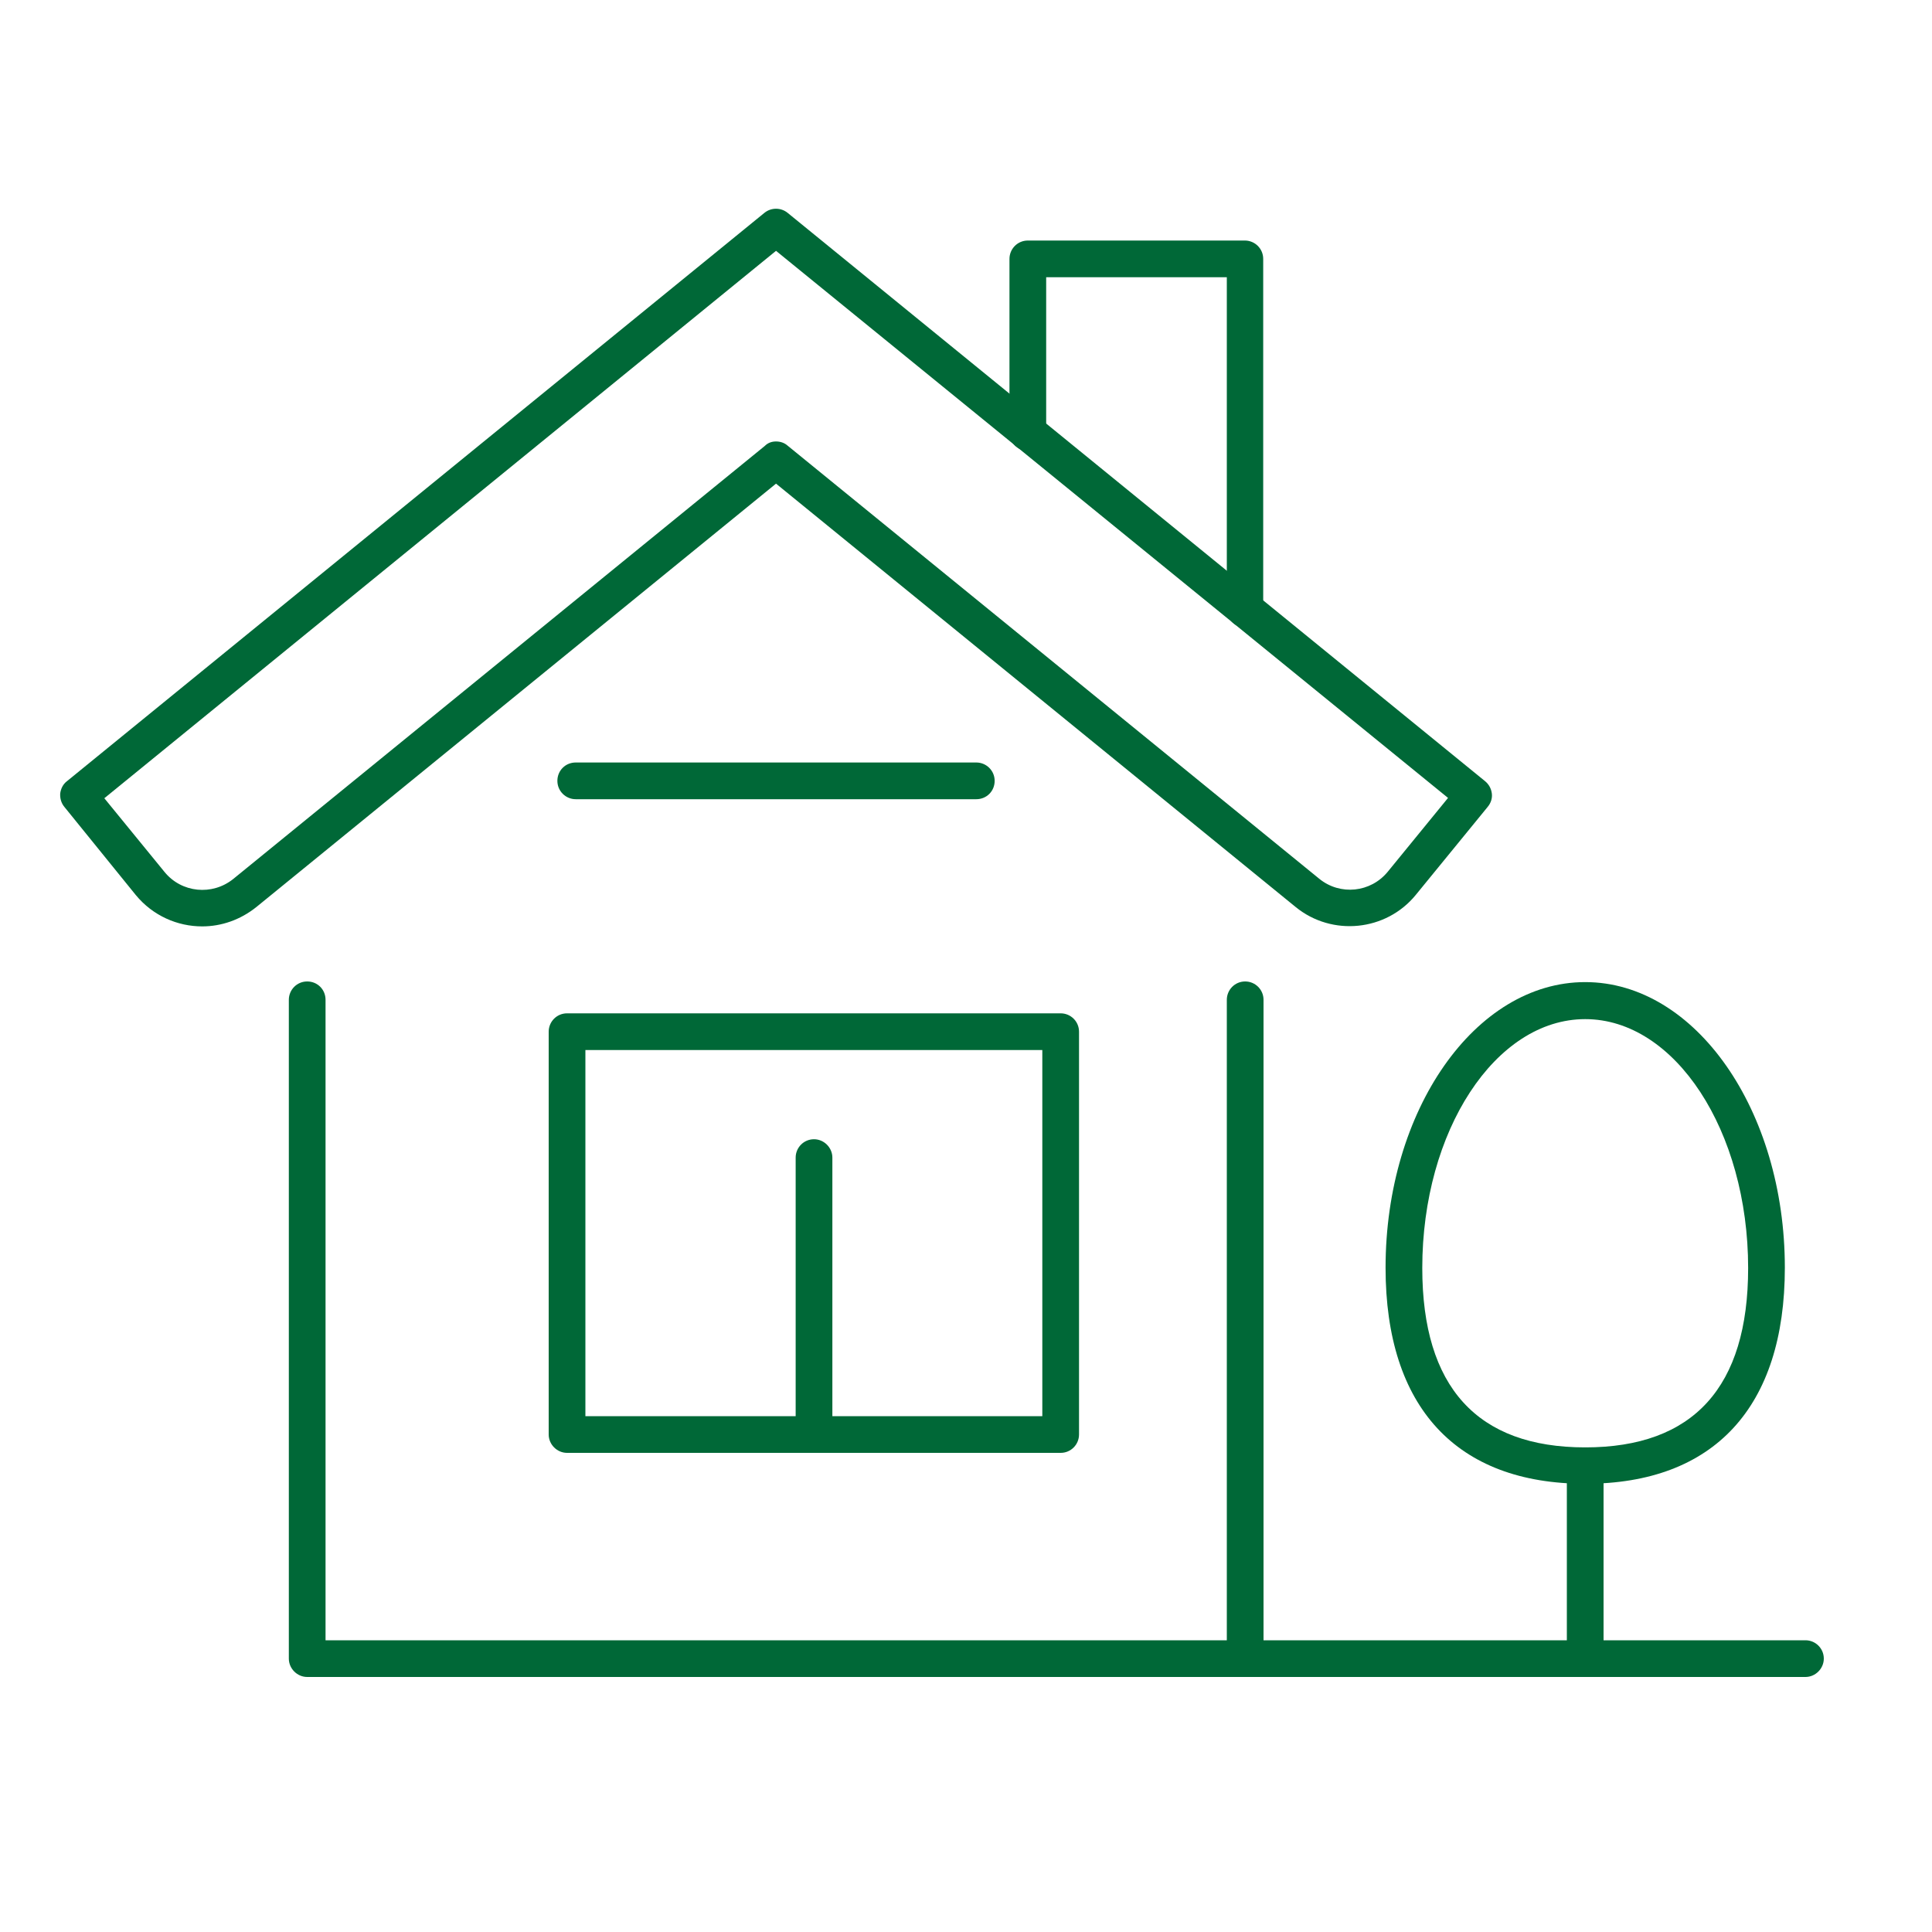
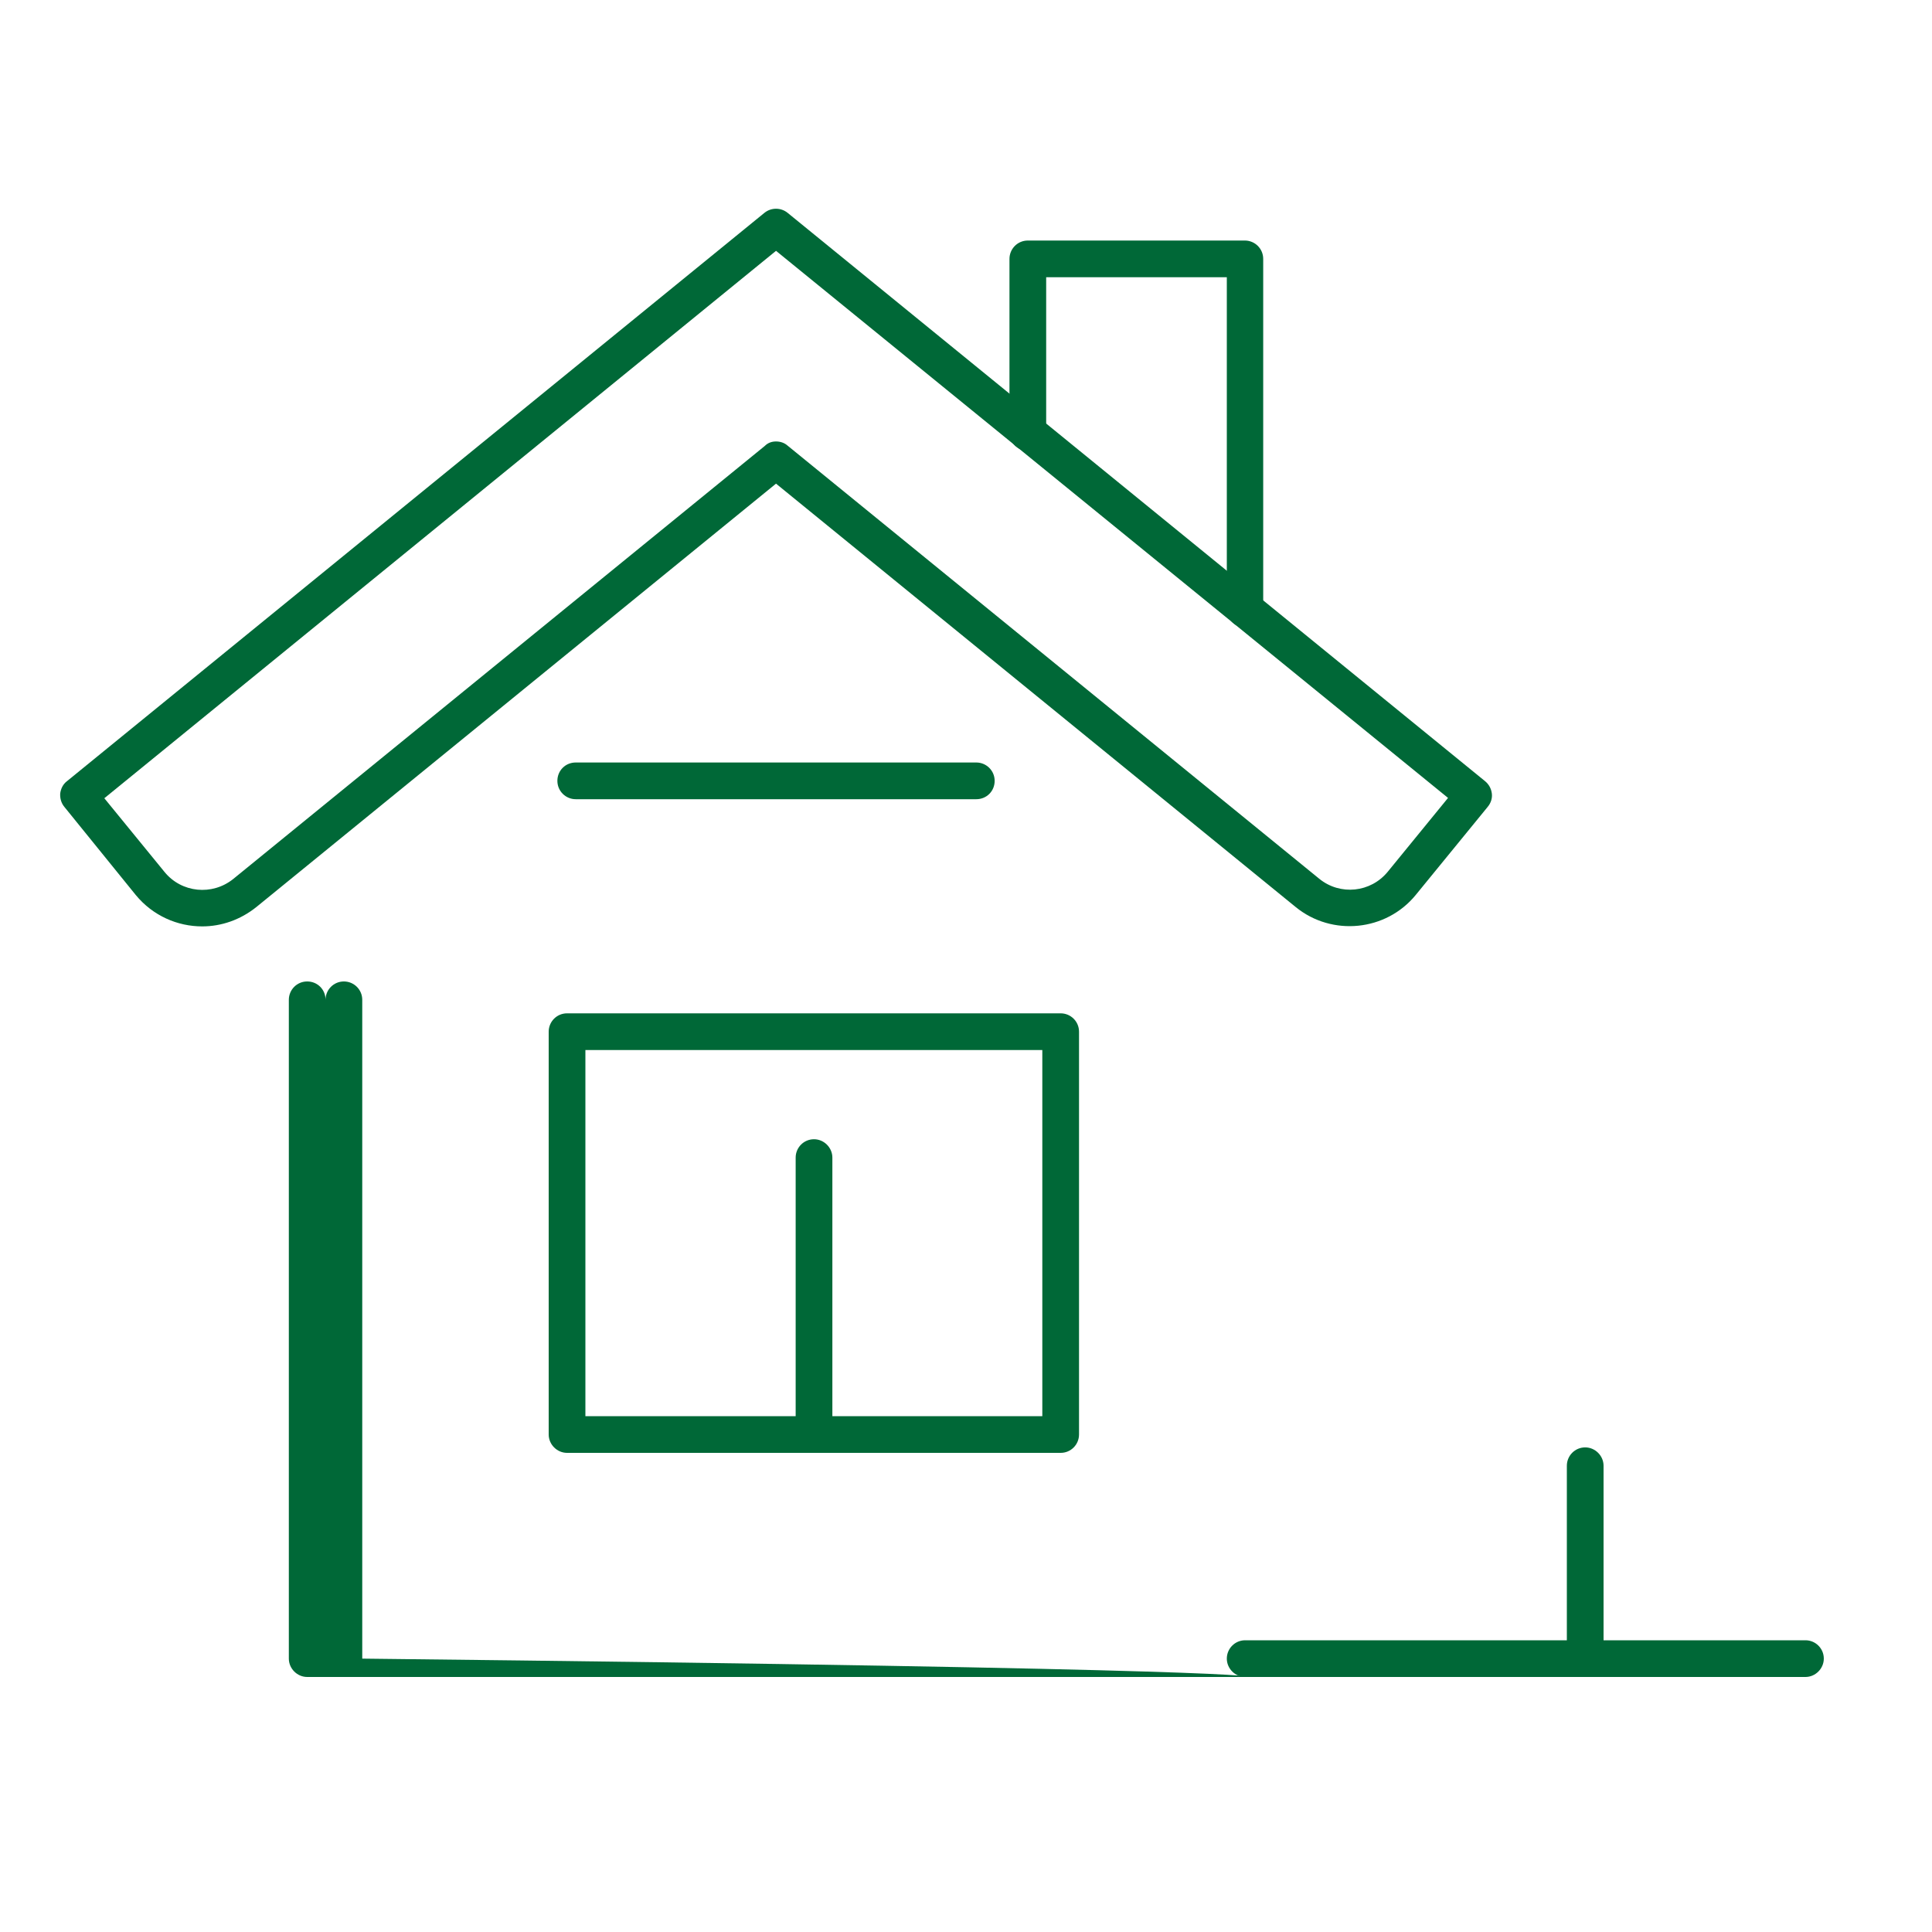
<svg xmlns="http://www.w3.org/2000/svg" version="1.1" id="Vrstva_1" x="0px" y="0px" viewBox="0 0 60 60" style="enable-background:new 0 0 60 60;" xml:space="preserve">
  <style type="text/css">
	.st0{clip-path:url(#SVGID_00000141424971595010352930000005519473450210486674_);}
	.st1{opacity:0.4;fill:url(#SVGID_00000170957641120461882760000016658968261165573509_);}
	.st2{fill:url(#SVGID_00000098918870559187861550000006292373709683092138_);}
	.st3{clip-path:url(#SVGID_00000023977367581149560490000014970563277421249963_);}
	.st4{opacity:0.6;fill:url(#SVGID_00000092453080904284821570000011700611720257512353_);}
	.st5{opacity:0.5;fill:url(#SVGID_00000111905339674195217080000014193335376272920705_);}
	.st6{clip-path:url(#SVGID_00000057854251588295485370000014849622296605435264_);}
	.st7{opacity:0.5;fill:url(#SVGID_00000144303438593041257110000018441596262093119923_);}
	.st8{opacity:0.1;}
	.st9{opacity:0;fill:#FFFFFF;}
	.st10{opacity:7.407407e-03;fill:#FDFDFD;}
	.st11{opacity:0.015;fill:#FCFBFB;}
	.st12{opacity:0.022;fill:#FAFAFA;}
	.st13{opacity:0.03;fill:#F8F8F8;}
	.st14{opacity:0.037;fill:#F6F6F6;}
	.st15{opacity:0.044;fill:#F5F4F4;}
	.st16{opacity:0.052;fill:#F3F2F2;}
	.st17{opacity:0.059;fill:#F1F1F1;}
	.st18{opacity:0.067;fill:#EFEFEF;}
	.st19{opacity:0.074;fill:#EEEDED;}
	.st20{opacity:0.082;fill:#ECEBEB;}
	.st21{opacity:0.089;fill:#EAEAEA;}
	.st22{opacity:0.096;fill:#E8E8E8;}
	.st23{opacity:0.104;fill:#E7E6E6;}
	.st24{opacity:0.111;fill:#E5E4E4;}
	.st25{opacity:0.118;fill:#E3E2E2;}
	.st26{opacity:0.126;fill:#E1E1E1;}
	.st27{opacity:0.133;fill:#E0DFDF;}
	.st28{opacity:0.141;fill:#DEDDDD;}
	.st29{opacity:0.148;fill:#DCDBDB;}
	.st30{opacity:0.156;fill:#DAD9D9;}
	.st31{opacity:0.163;fill:#D9D8D8;}
	.st32{opacity:0.17;fill:#D7D6D6;}
	.st33{opacity:0.178;fill:#D5D4D4;}
	.st34{opacity:0.185;fill:#D3D2D2;}
	.st35{opacity:0.193;fill:#D2D0D0;}
	.st36{opacity:0.2;fill:#D0CFCF;}
	.st37{opacity:0.207;fill:#CECDCD;}
	.st38{opacity:0.215;fill:#CDCBCB;}
	.st39{opacity:0.222;fill:#CBC9C9;}
	.st40{opacity:0.23;fill:#C9C8C8;}
	.st41{opacity:0.237;fill:#C7C6C6;}
	.st42{opacity:0.244;fill:#C6C4C4;}
	.st43{opacity:0.252;fill:#C4C2C2;}
	.st44{opacity:0.259;fill:#C2C0C0;}
	.st45{opacity:0.267;fill:#C0BFBF;}
	.st46{opacity:0.274;fill:#BFBDBD;}
	.st47{opacity:0.281;fill:#BDBBBB;}
	.st48{opacity:0.289;fill:#BBB9B9;}
	.st49{opacity:0.296;fill:#B9B7B7;}
	.st50{opacity:0.304;fill:#B8B6B6;}
	.st51{opacity:0.311;fill:#B6B4B4;}
	.st52{opacity:0.319;fill:#B4B2B2;}
	.st53{opacity:0.326;fill:#B2B0B0;}
	.st54{opacity:0.333;fill:#B1AEAE;}
	.st55{opacity:0.341;fill:#AFADAD;}
	.st56{opacity:0.348;fill:#ADABAB;}
	.st57{opacity:0.356;fill:#ABA9A9;}
	.st58{opacity:0.363;fill:#AAA7A7;}
	.st59{opacity:0.37;fill:#A8A5A5;}
	.st60{opacity:0.378;fill:#A6A4A4;}
	.st61{opacity:0.385;fill:#A4A2A2;}
	.st62{opacity:0.393;fill:#A3A0A0;}
	.st63{opacity:0.4;fill:#A19E9E;}
	.st64{opacity:0.407;fill:#9F9D9D;}
	.st65{opacity:0.415;fill:#9E9B9B;}
	.st66{opacity:0.422;fill:#9C9999;}
	.st67{opacity:0.43;fill:#9A9797;}
	.st68{opacity:0.437;fill:#989595;}
	.st69{opacity:0.444;fill:#979494;}
	.st70{opacity:0.452;fill:#959292;}
	.st71{opacity:0.459;fill:#939090;}
	.st72{opacity:0.467;fill:#918E8E;}
	.st73{opacity:0.474;fill:#908C8C;}
	.st74{opacity:0.481;fill:#8E8B8B;}
	.st75{opacity:0.489;fill:#8C8989;}
	.st76{opacity:0.496;fill:#8A8787;}
	.st77{opacity:0.504;fill:#898585;}
	.st78{opacity:0.511;fill:#878383;}
	.st79{opacity:0.518;fill:#858282;}
	.st80{opacity:0.526;fill:#838080;}
	.st81{opacity:0.533;fill:#827E7E;}
	.st82{opacity:0.541;fill:#807C7C;}
	.st83{opacity:0.548;fill:#7E7B7B;}
	.st84{opacity:0.556;fill:#7C7979;}
	.st85{opacity:0.563;fill:#7B7777;}
	.st86{opacity:0.57;fill:#797575;}
	.st87{opacity:0.578;fill:#777373;}
	.st88{opacity:0.585;fill:#757272;}
	.st89{opacity:0.593;fill:#747070;}
	.st90{opacity:0.6;fill:#726E6E;}
	.st91{fill:#60A182;}
	.st92{fill:#31855D;}
	.st93{fill:#006837;}
	.st94{fill:#FFFFFF;}
	.st95{fill:#3DAE2B;}
	.st96{fill:#2CA719;}
	.st97{fill:#20A20C;}
	.st98{fill:#62C46E;}
	.st99{fill:#4FBD5D;}
	.st100{fill:#39B54A;}
	.st101{fill:#8CC63F;}
	.st102{fill:#80C02B;}
	.st103{fill:#6CB609;}
	.st104{fill:#D9E021;}
	.st105{fill:#D3DA00;}
	.st106{fill:#CAD300;}
	.st107{fill:#F2F2F2;}
	.st108{fill:none;stroke:#006837;stroke-width:1.2;stroke-linecap:round;stroke-linejoin:round;stroke-miterlimit:10;}
</style>
  <g>
    <g>
      <g>
        <g>
          <path class="st93" d="M30.32,24.82H17.88c-0.31,0-0.57-0.25-0.57-0.57s0.25-0.57,0.57-0.57h12.44c0.31,0,0.57,0.25,0.57,0.57      S30.64,24.82,30.32,24.82z" />
        </g>
        <g>
-           <path class="st93" d="M38.66,52.08H9.54c-0.31,0-0.57-0.26-0.57-0.57V31.05c0-0.31,0.25-0.57,0.57-0.57s0.57,0.25,0.57,0.57      v19.89H38.1V31.05c0-0.31,0.25-0.57,0.57-0.57c0.31,0,0.57,0.25,0.57,0.57v20.46C39.23,51.82,38.98,52.08,38.66,52.08z" />
+           <path class="st93" d="M38.66,52.08H9.54c-0.31,0-0.57-0.26-0.57-0.57V31.05c0-0.31,0.25-0.57,0.57-0.57s0.57,0.25,0.57,0.57      v19.89V31.05c0-0.31,0.25-0.57,0.57-0.57c0.31,0,0.57,0.25,0.57,0.57v20.46C39.23,51.82,38.98,52.08,38.66,52.08z" />
        </g>
      </g>
      <g>
        <path class="st93" d="M6.28,28.77c-0.77,0-1.53-0.33-2.06-0.97L2,25.06c-0.1-0.12-0.14-0.27-0.13-0.42     c0.02-0.15,0.09-0.29,0.21-0.38L23.74,6.61c0.21-0.17,0.51-0.17,0.72,0l21.66,17.65c0.12,0.1,0.19,0.23,0.21,0.38     c0.02,0.15-0.03,0.3-0.13,0.42l-2.23,2.73c-0.92,1.13-2.6,1.3-3.73,0.38L24.1,15.02L7.96,28.17C7.46,28.57,6.87,28.77,6.28,28.77     z M24.1,13.71c0.13,0,0.26,0.04,0.36,0.13l16.51,13.45c0.65,0.53,1.6,0.43,2.13-0.22l1.87-2.29L24.1,7.79L3.24,24.79l1.87,2.29     c0.53,0.65,1.48,0.74,2.13,0.22l16.51-13.45C23.85,13.75,23.97,13.71,24.1,13.71z" />
      </g>
      <g>
        <g>
          <path class="st93" d="M32.94,45.12H17.61c-0.31,0-0.57-0.26-0.57-0.57V32.04c0-0.31,0.25-0.57,0.57-0.57h15.33      c0.31,0,0.57,0.25,0.57,0.57v12.51C33.51,44.86,33.26,45.12,32.94,45.12z M18.18,43.98h14.19V32.61H18.18V43.98z" />
        </g>
        <g>
          <path class="st93" d="M25.28,45.12c-0.31,0-0.57-0.26-0.57-0.57v-8.6c0-0.31,0.25-0.57,0.57-0.57c0.31,0,0.57,0.26,0.57,0.57      v8.6C25.85,44.86,25.59,45.12,25.28,45.12z" />
        </g>
      </g>
      <g>
        <path class="st93" d="M38.67,19.49c-0.31,0-0.57-0.25-0.57-0.57V8.61h-5.61v4.82c0,0.31-0.25,0.57-0.57,0.57     s-0.57-0.25-0.57-0.57V8.04c0-0.31,0.25-0.57,0.57-0.57h6.74c0.31,0,0.57,0.25,0.57,0.57v10.89     C39.24,19.24,38.98,19.49,38.67,19.49z" />
      </g>
    </g>
    <g>
      <path class="st93" d="M56.07,52.08h-17.4c-0.31,0-0.57-0.26-0.57-0.57c0-0.31,0.25-0.57,0.57-0.57h17.4    c0.31,0,0.57,0.25,0.57,0.57C56.64,51.82,56.38,52.08,56.07,52.08z" />
    </g>
    <g>
      <g>
        <path class="st93" d="M49.23,52.08c-0.31,0-0.57-0.26-0.57-0.57v-5.99c0-0.31,0.25-0.57,0.57-0.57c0.31,0,0.57,0.26,0.57,0.57     v5.99C49.8,51.82,49.55,52.08,49.23,52.08z" />
      </g>
      <g>
-         <path class="st93" d="M49.23,46.08c-4,0-6.2-2.38-6.2-6.71c0-4.89,2.78-8.87,6.2-8.87c3.42,0,6.2,3.98,6.2,8.87     C55.43,43.7,53.23,46.08,49.23,46.08z M49.23,31.65c-2.79,0-5.06,3.47-5.06,7.73c0,3.69,1.7,5.57,5.06,5.57     c3.36,0,5.06-1.87,5.06-5.57C54.29,35.12,52.02,31.65,49.23,31.65z" />
-       </g>
+         </g>
    </g>
  </g>
</svg>